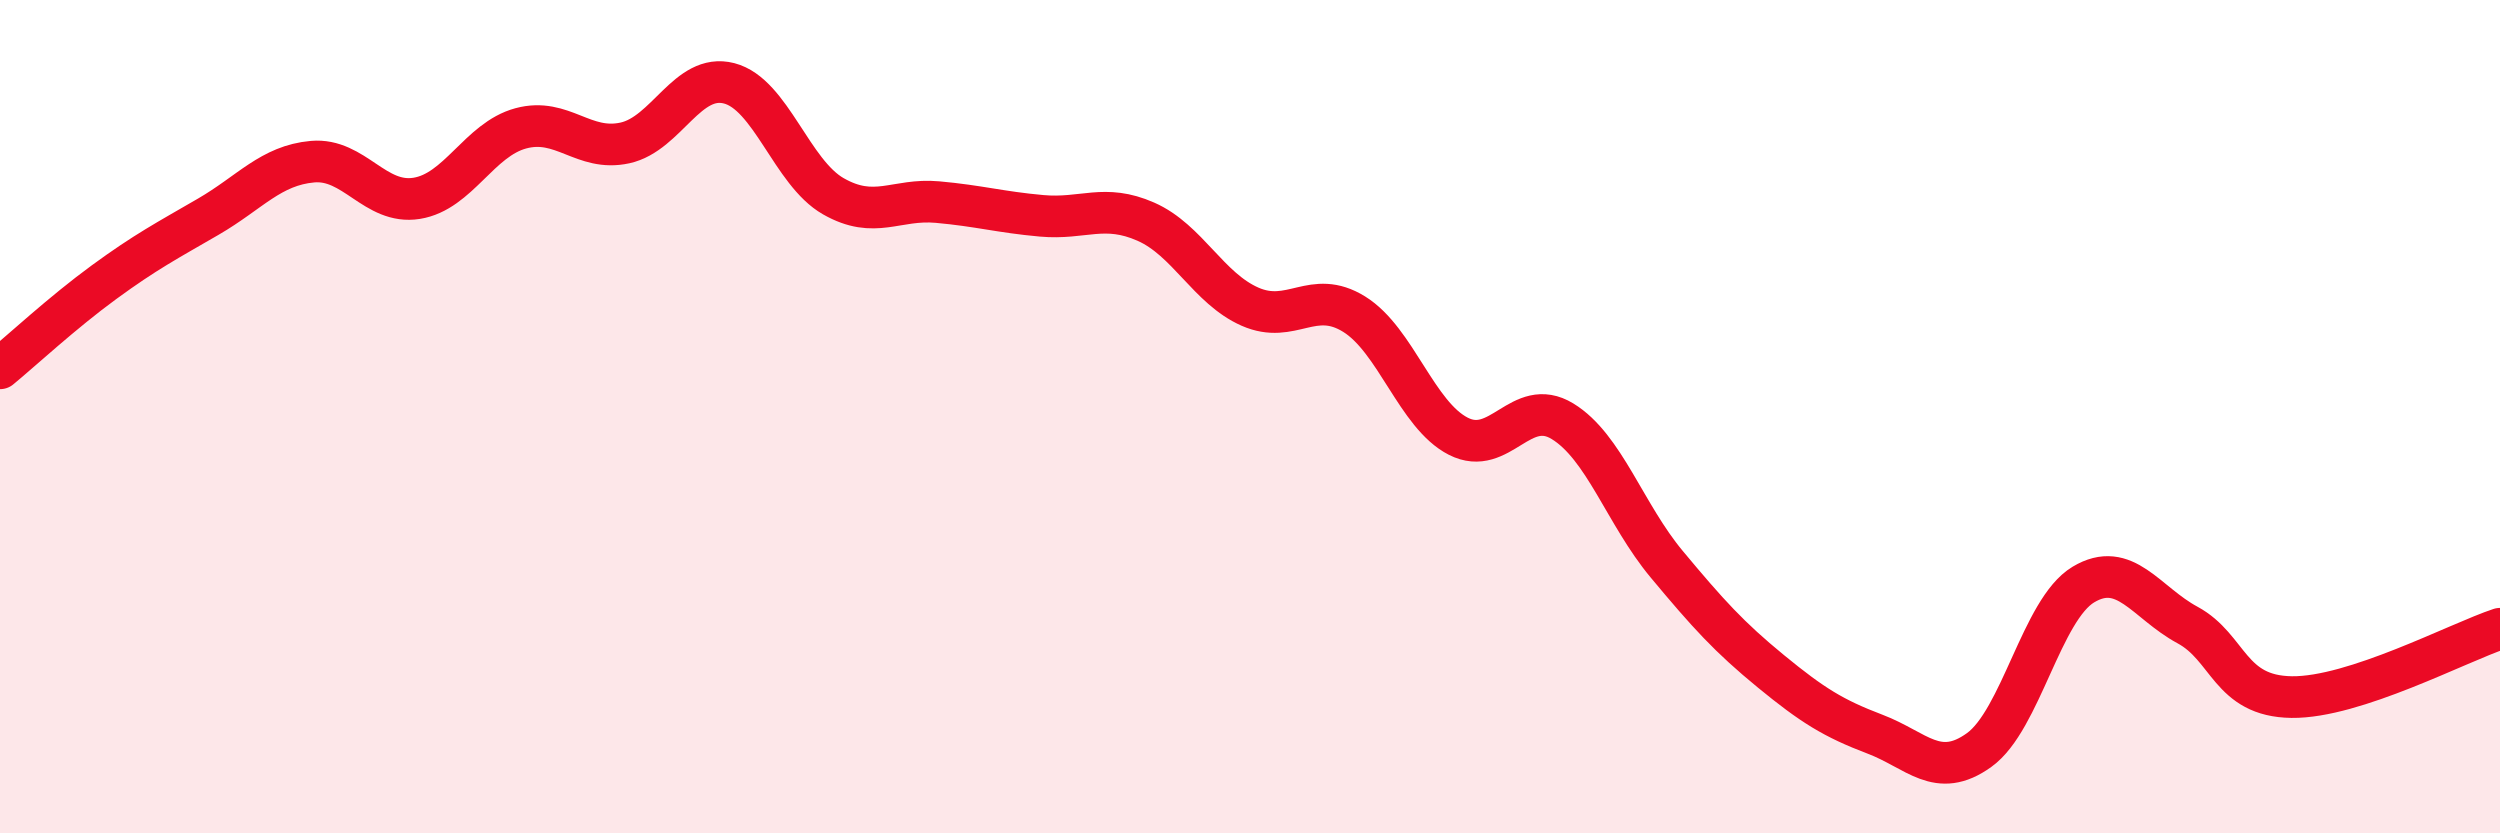
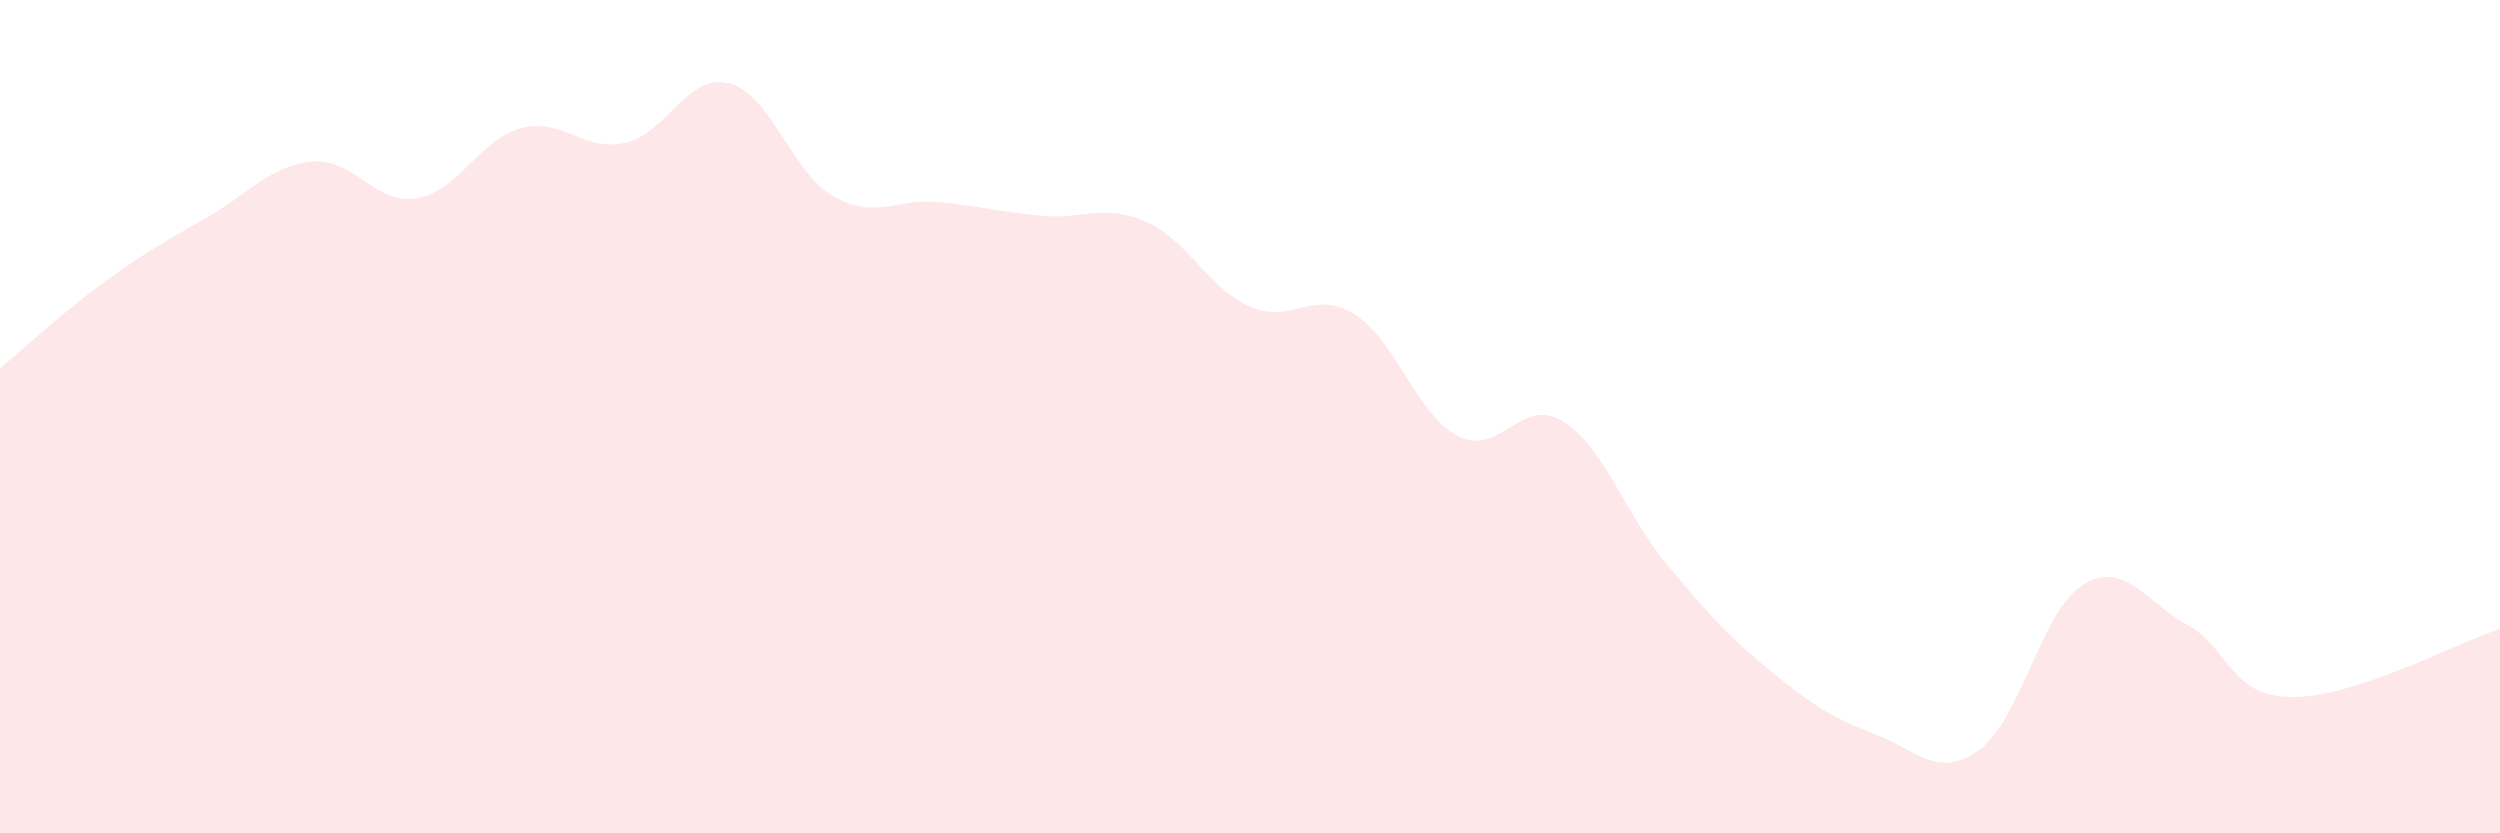
<svg xmlns="http://www.w3.org/2000/svg" width="60" height="20" viewBox="0 0 60 20">
  <path d="M 0,8.84 C 0.5,8.43 1.5,7.5 2.5,6.77 C 3.5,6.04 4,5.78 5,5.2 C 6,4.62 6.5,3.97 7.5,3.88 C 8.5,3.79 9,4.92 10,4.76 C 11,4.6 11.5,3.35 12.5,3.08 C 13.5,2.81 14,3.65 15,3.43 C 16,3.21 16.5,1.74 17.5,2 C 18.5,2.26 19,4.14 20,4.71 C 21,5.28 21.5,4.76 22.5,4.85 C 23.5,4.94 24,5.09 25,5.18 C 26,5.27 26.5,4.88 27.5,5.32 C 28.5,5.76 29,6.92 30,7.36 C 31,7.8 31.5,6.92 32.5,7.54 C 33.5,8.16 34,9.96 35,10.47 C 36,10.98 36.5,9.5 37.5,10.11 C 38.5,10.72 39,12.34 40,13.54 C 41,14.74 41.5,15.29 42.5,16.11 C 43.5,16.93 44,17.24 45,17.62 C 46,18 46.5,18.72 47.5,18 C 48.5,17.28 49,14.63 50,14.03 C 51,13.43 51.5,14.46 52.5,15 C 53.5,15.54 53.5,16.71 55,16.73 C 56.5,16.75 59,15.42 60,15.09L60 20L0 20Z" fill="#EB0A25" opacity="0.1" stroke-linecap="round" stroke-linejoin="round" />
-   <path d="M 0,8.84 C 0.5,8.43 1.5,7.5 2.5,6.77 C 3.5,6.04 4,5.78 5,5.2 C 6,4.62 6.5,3.97 7.5,3.88 C 8.5,3.79 9,4.92 10,4.76 C 11,4.6 11.5,3.35 12.5,3.08 C 13.5,2.81 14,3.65 15,3.43 C 16,3.21 16.5,1.74 17.5,2 C 18.5,2.26 19,4.14 20,4.71 C 21,5.28 21.5,4.76 22.5,4.85 C 23.5,4.94 24,5.09 25,5.18 C 26,5.27 26.5,4.88 27.5,5.32 C 28.5,5.76 29,6.92 30,7.36 C 31,7.8 31.5,6.92 32.5,7.54 C 33.5,8.16 34,9.96 35,10.47 C 36,10.98 36.5,9.5 37.5,10.11 C 38.5,10.72 39,12.34 40,13.54 C 41,14.74 41.5,15.29 42.5,16.11 C 43.5,16.93 44,17.24 45,17.62 C 46,18 46.5,18.72 47.5,18 C 48.5,17.28 49,14.63 50,14.03 C 51,13.43 51.5,14.46 52.5,15 C 53.5,15.54 53.5,16.71 55,16.73 C 56.5,16.75 59,15.42 60,15.09" stroke="#EB0A25" stroke-width="1" fill="none" stroke-linecap="round" stroke-linejoin="round" />
</svg>